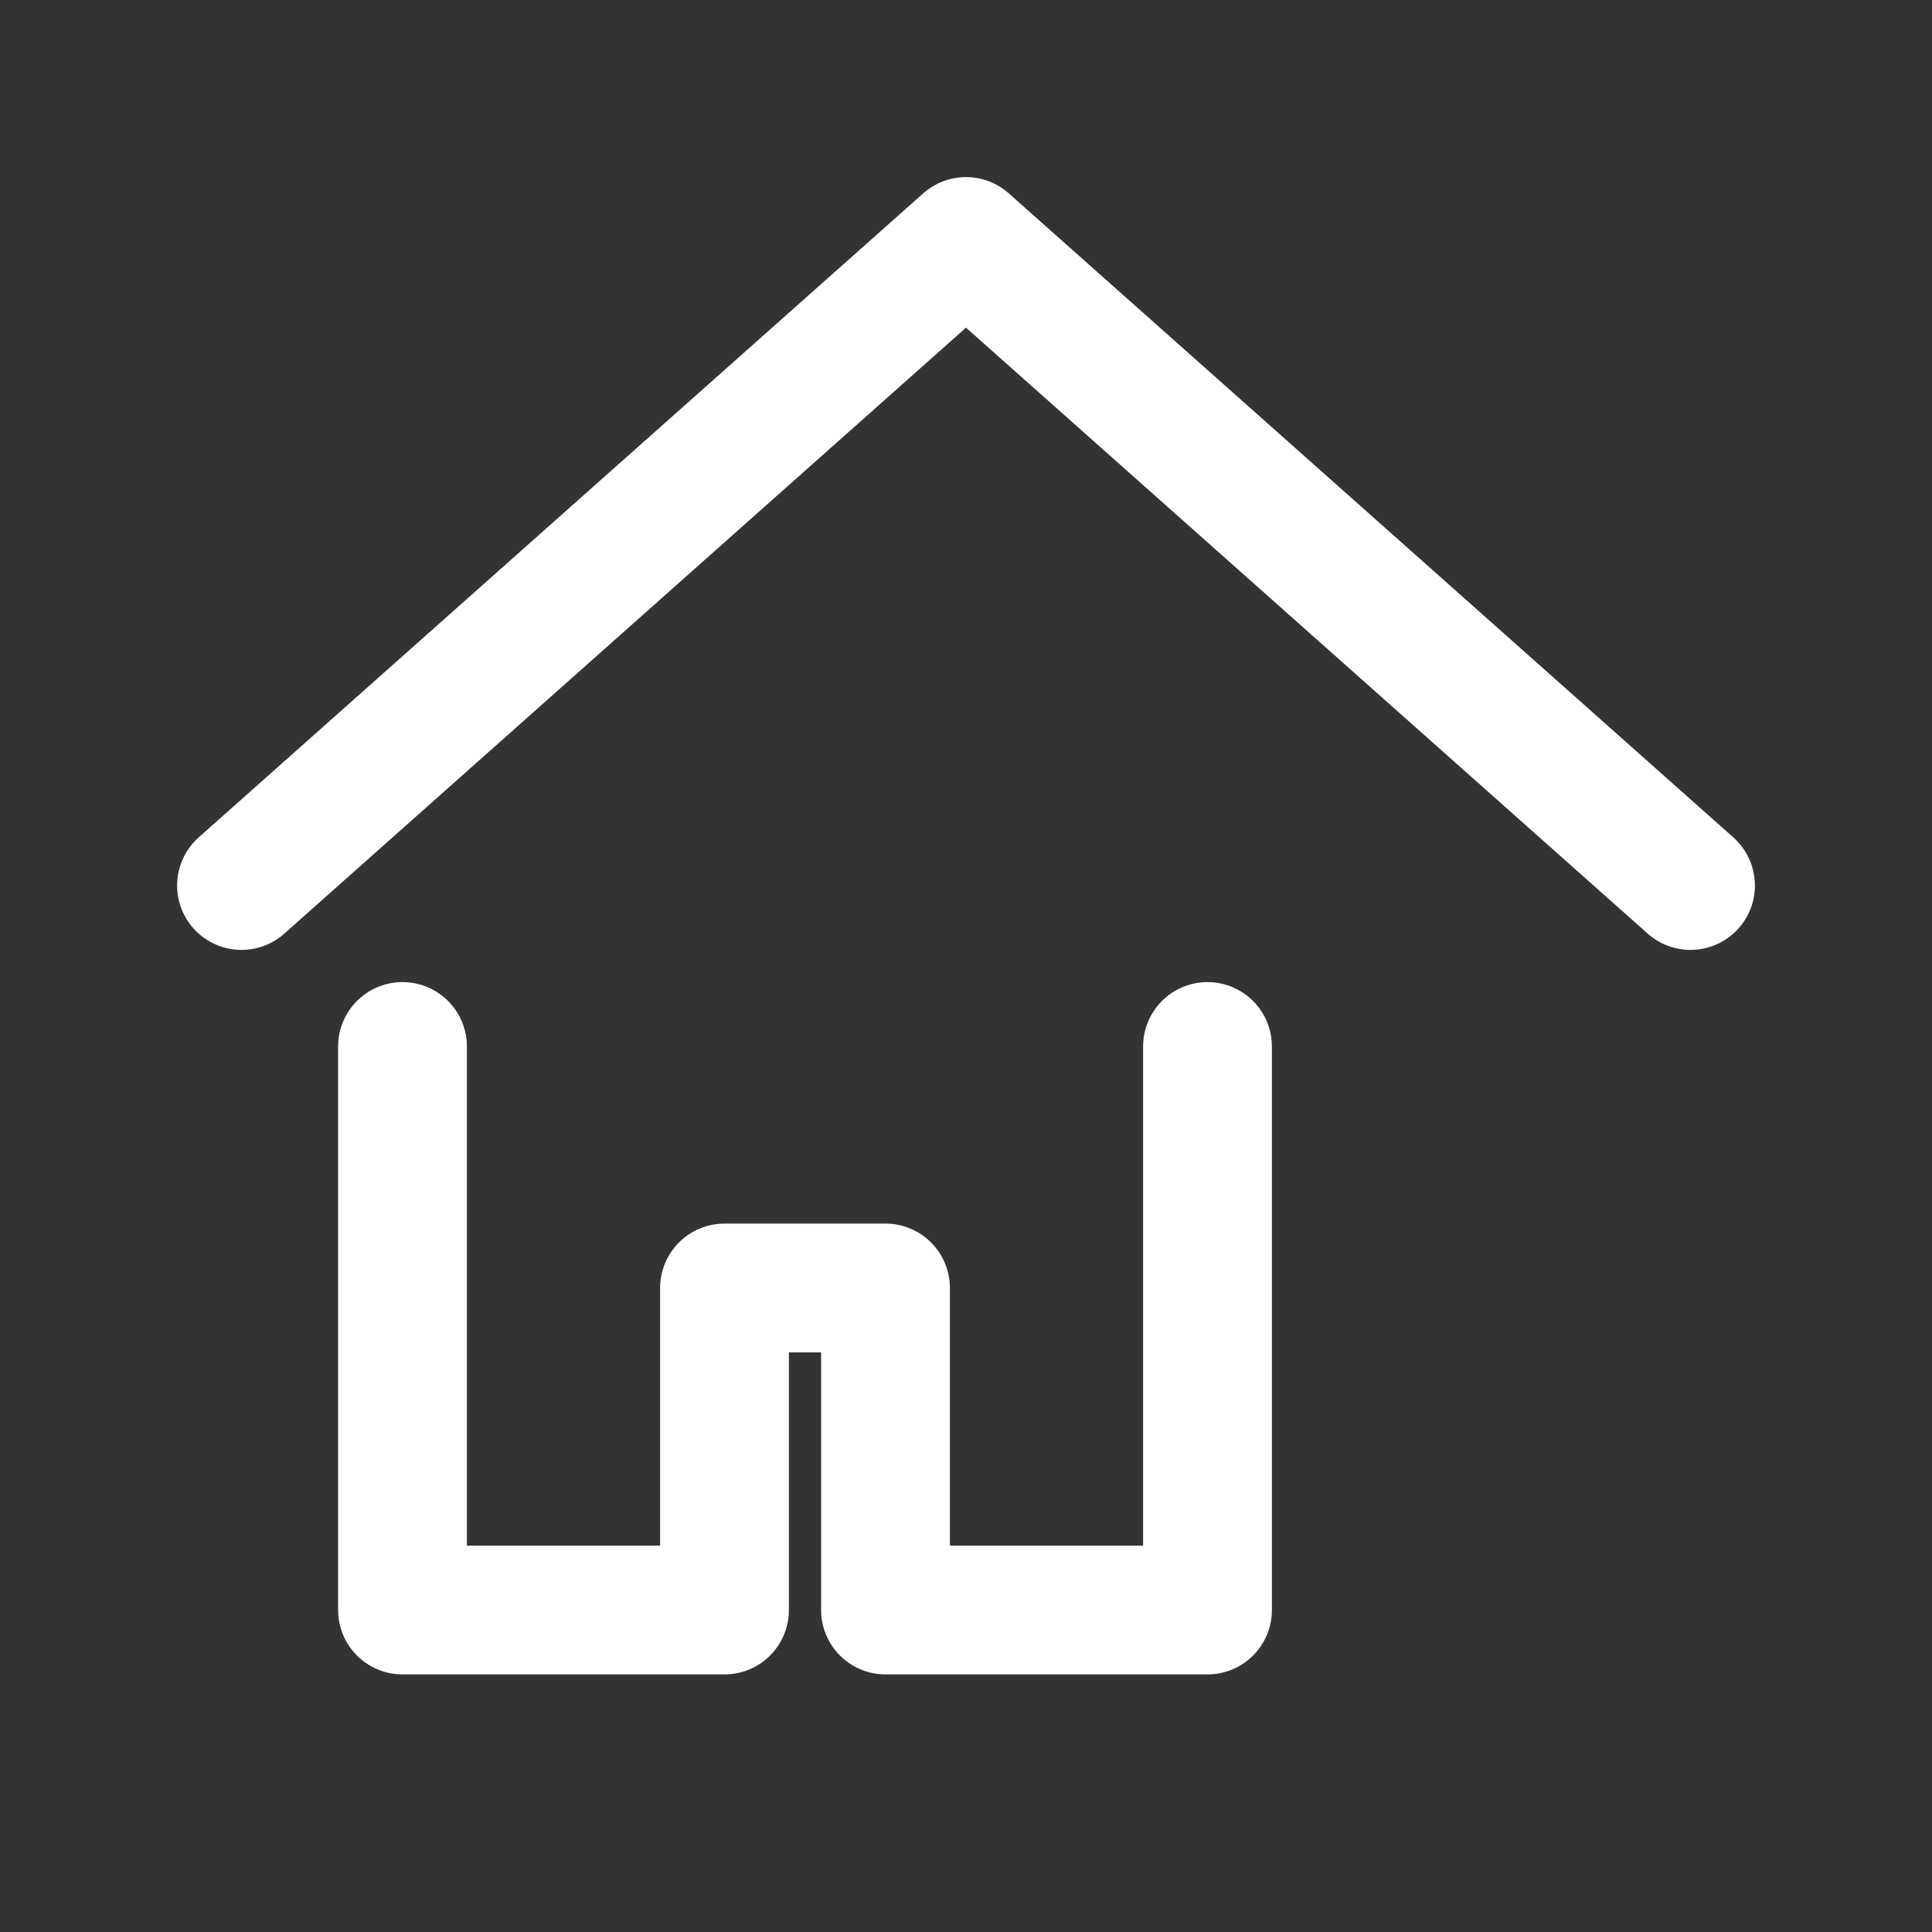
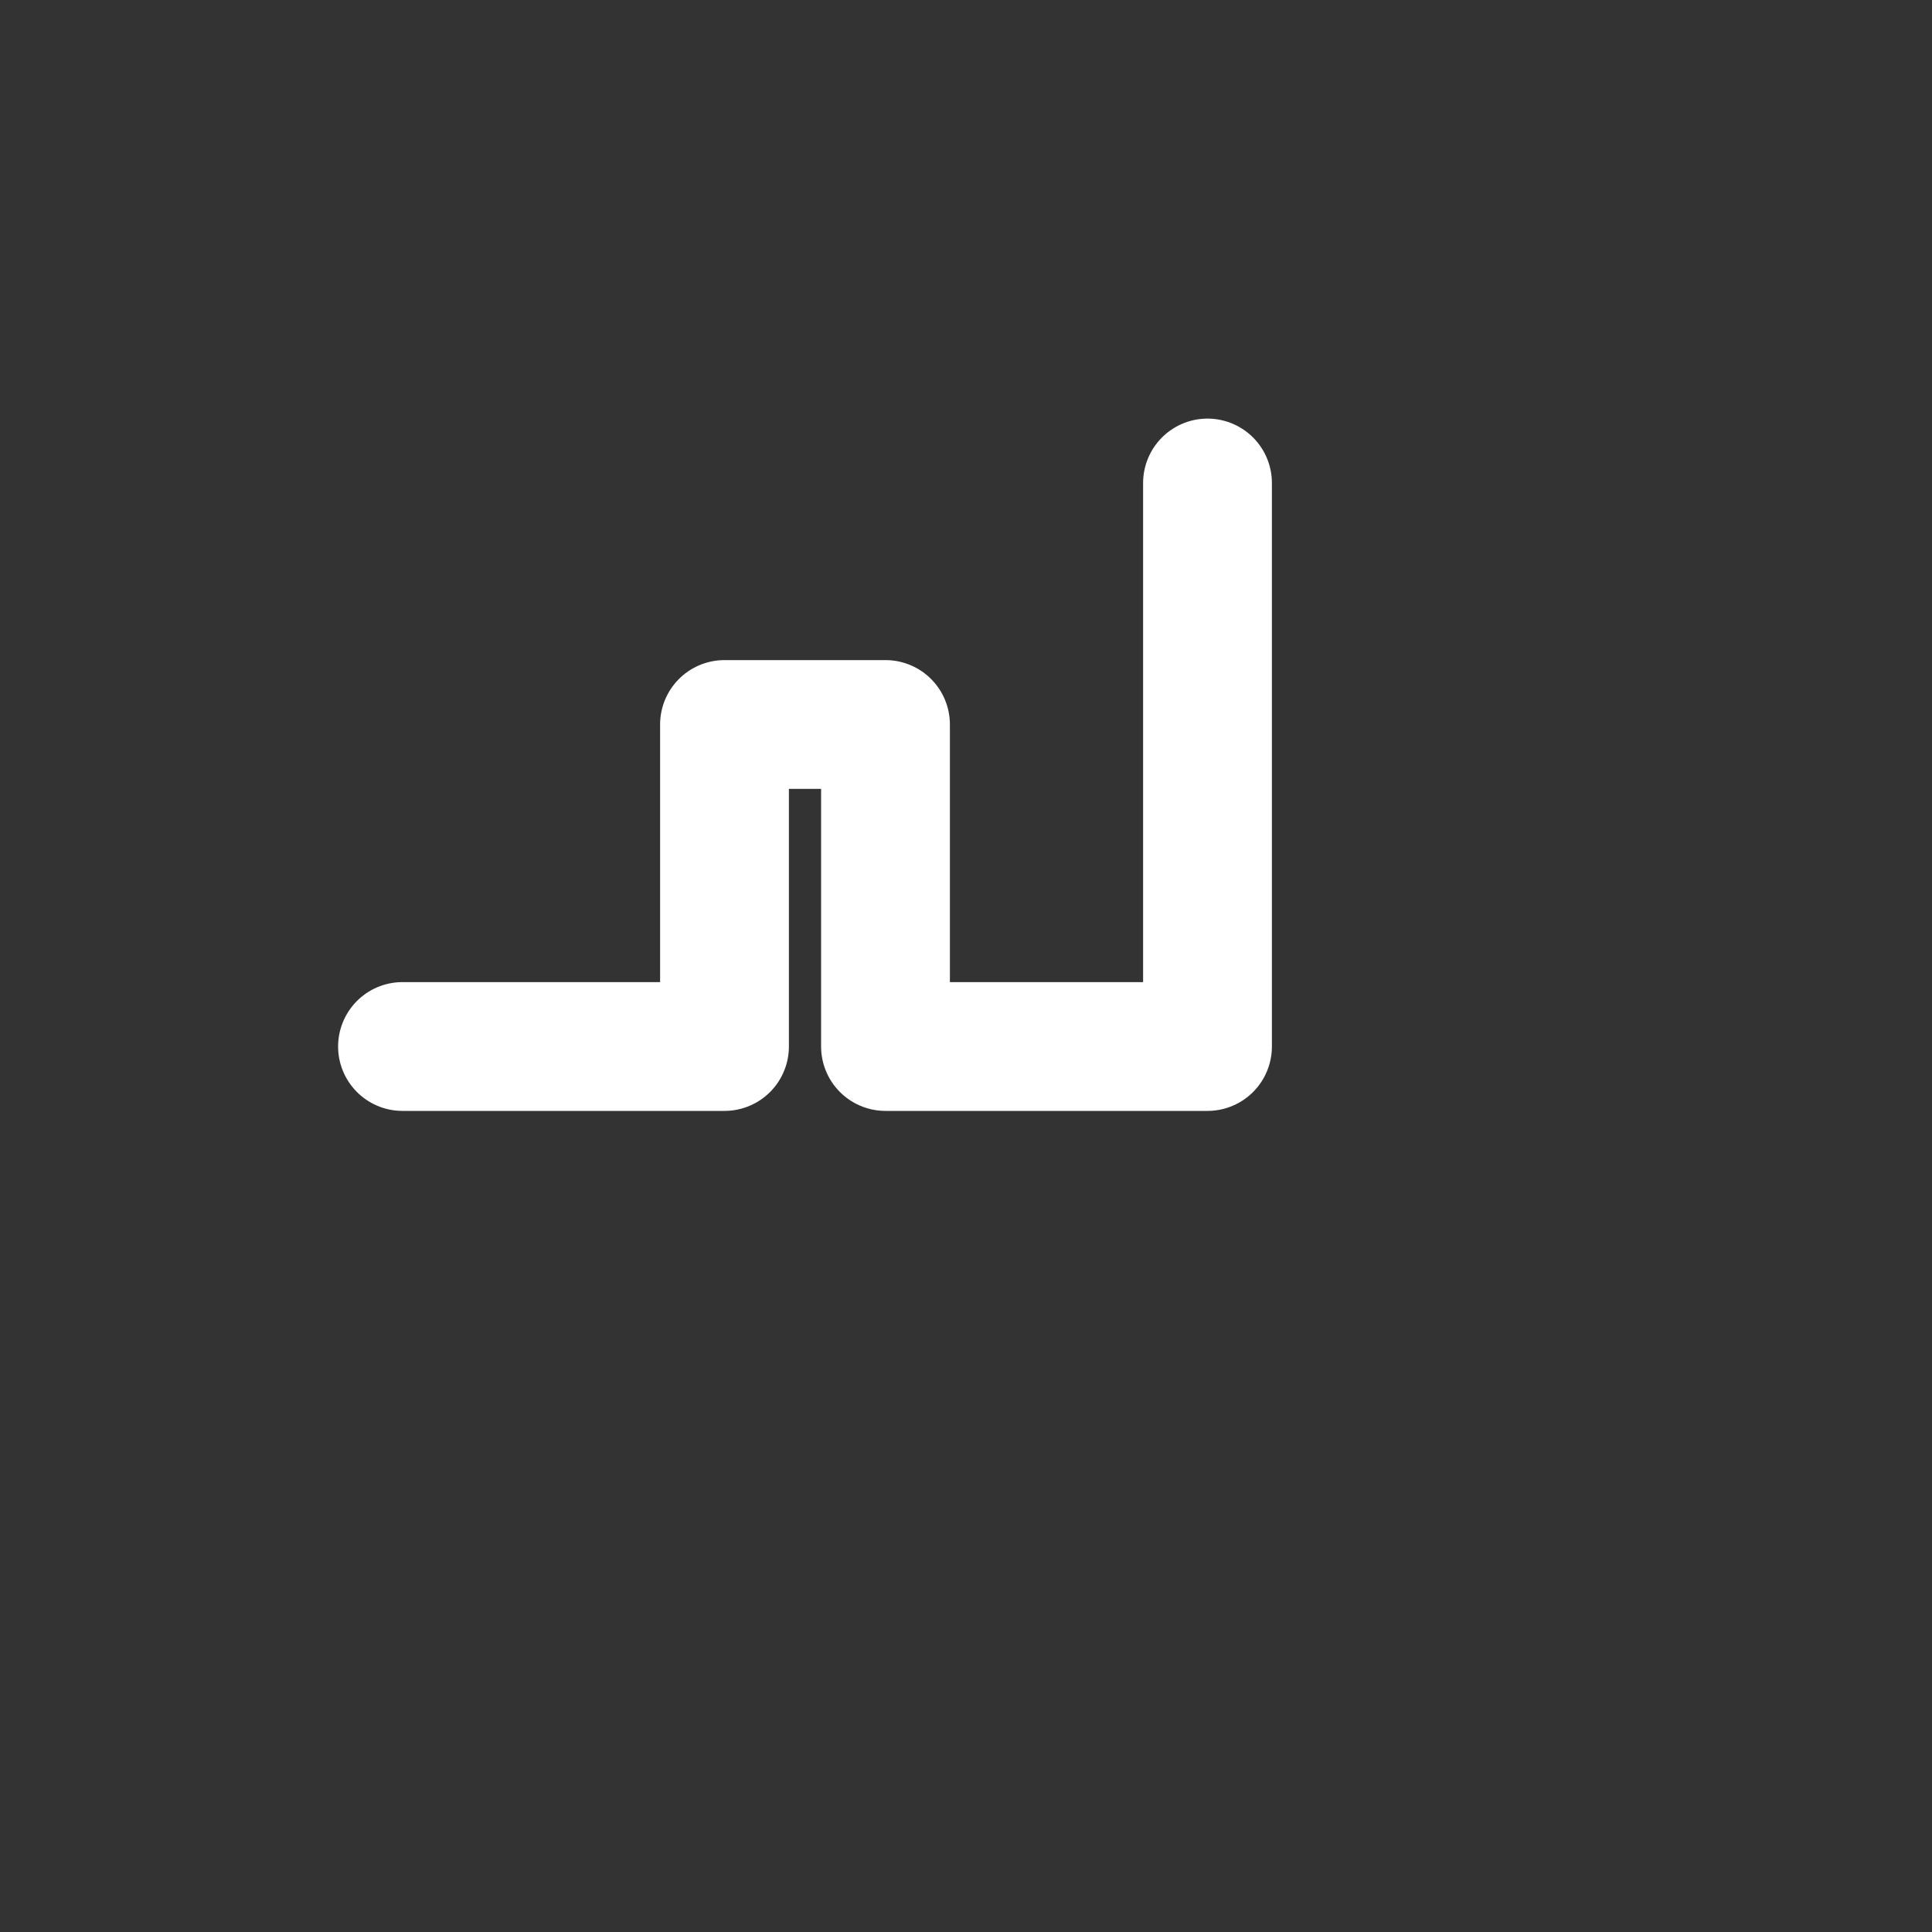
<svg xmlns="http://www.w3.org/2000/svg" width="24" height="24" stroke="#ffffff" fill="none" stroke-width="1.6" stroke-linecap="round" stroke-linejoin="round" viewBox="0 0 24 24">
  <rect x="0" y="0" width="24" height="24" fill="#333333" stroke="none" />
-   <path d="m3 11 9-8 9 8" />
-   <path d="M5 13v7h4v-4h2v4h4v-7" />
+   <path d="M5 13h4v-4h2v4h4v-7" />
</svg>